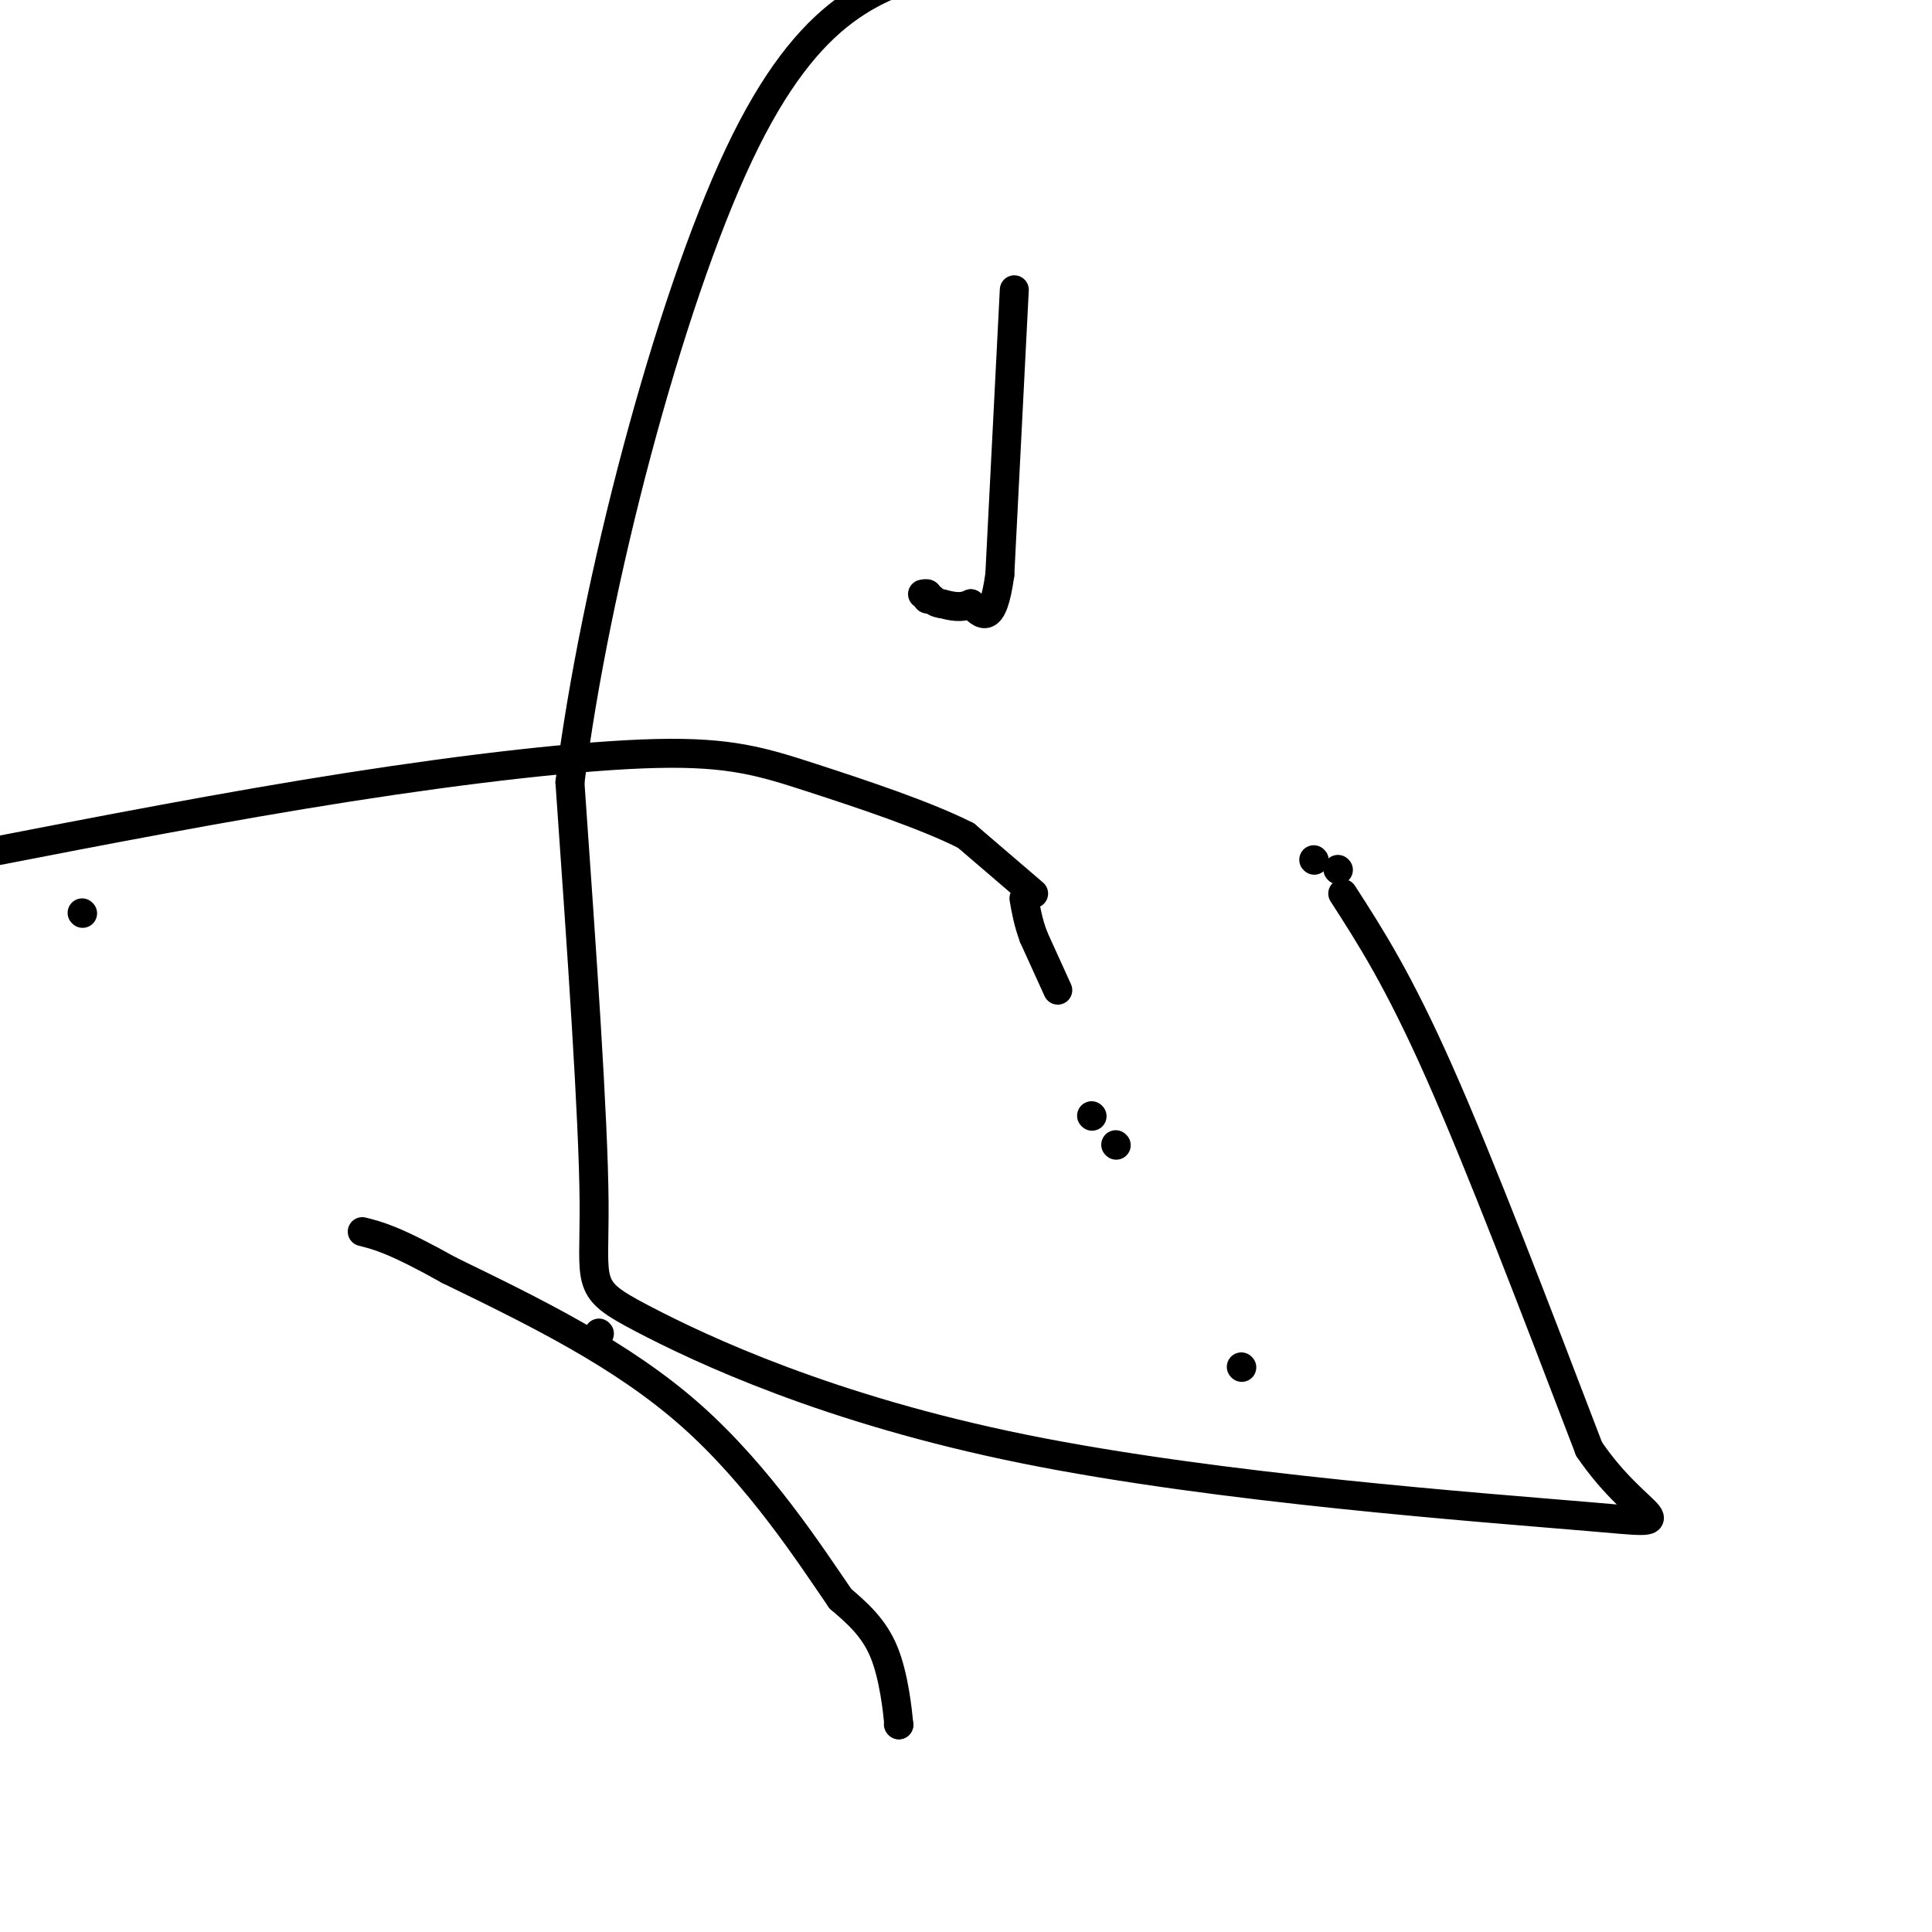
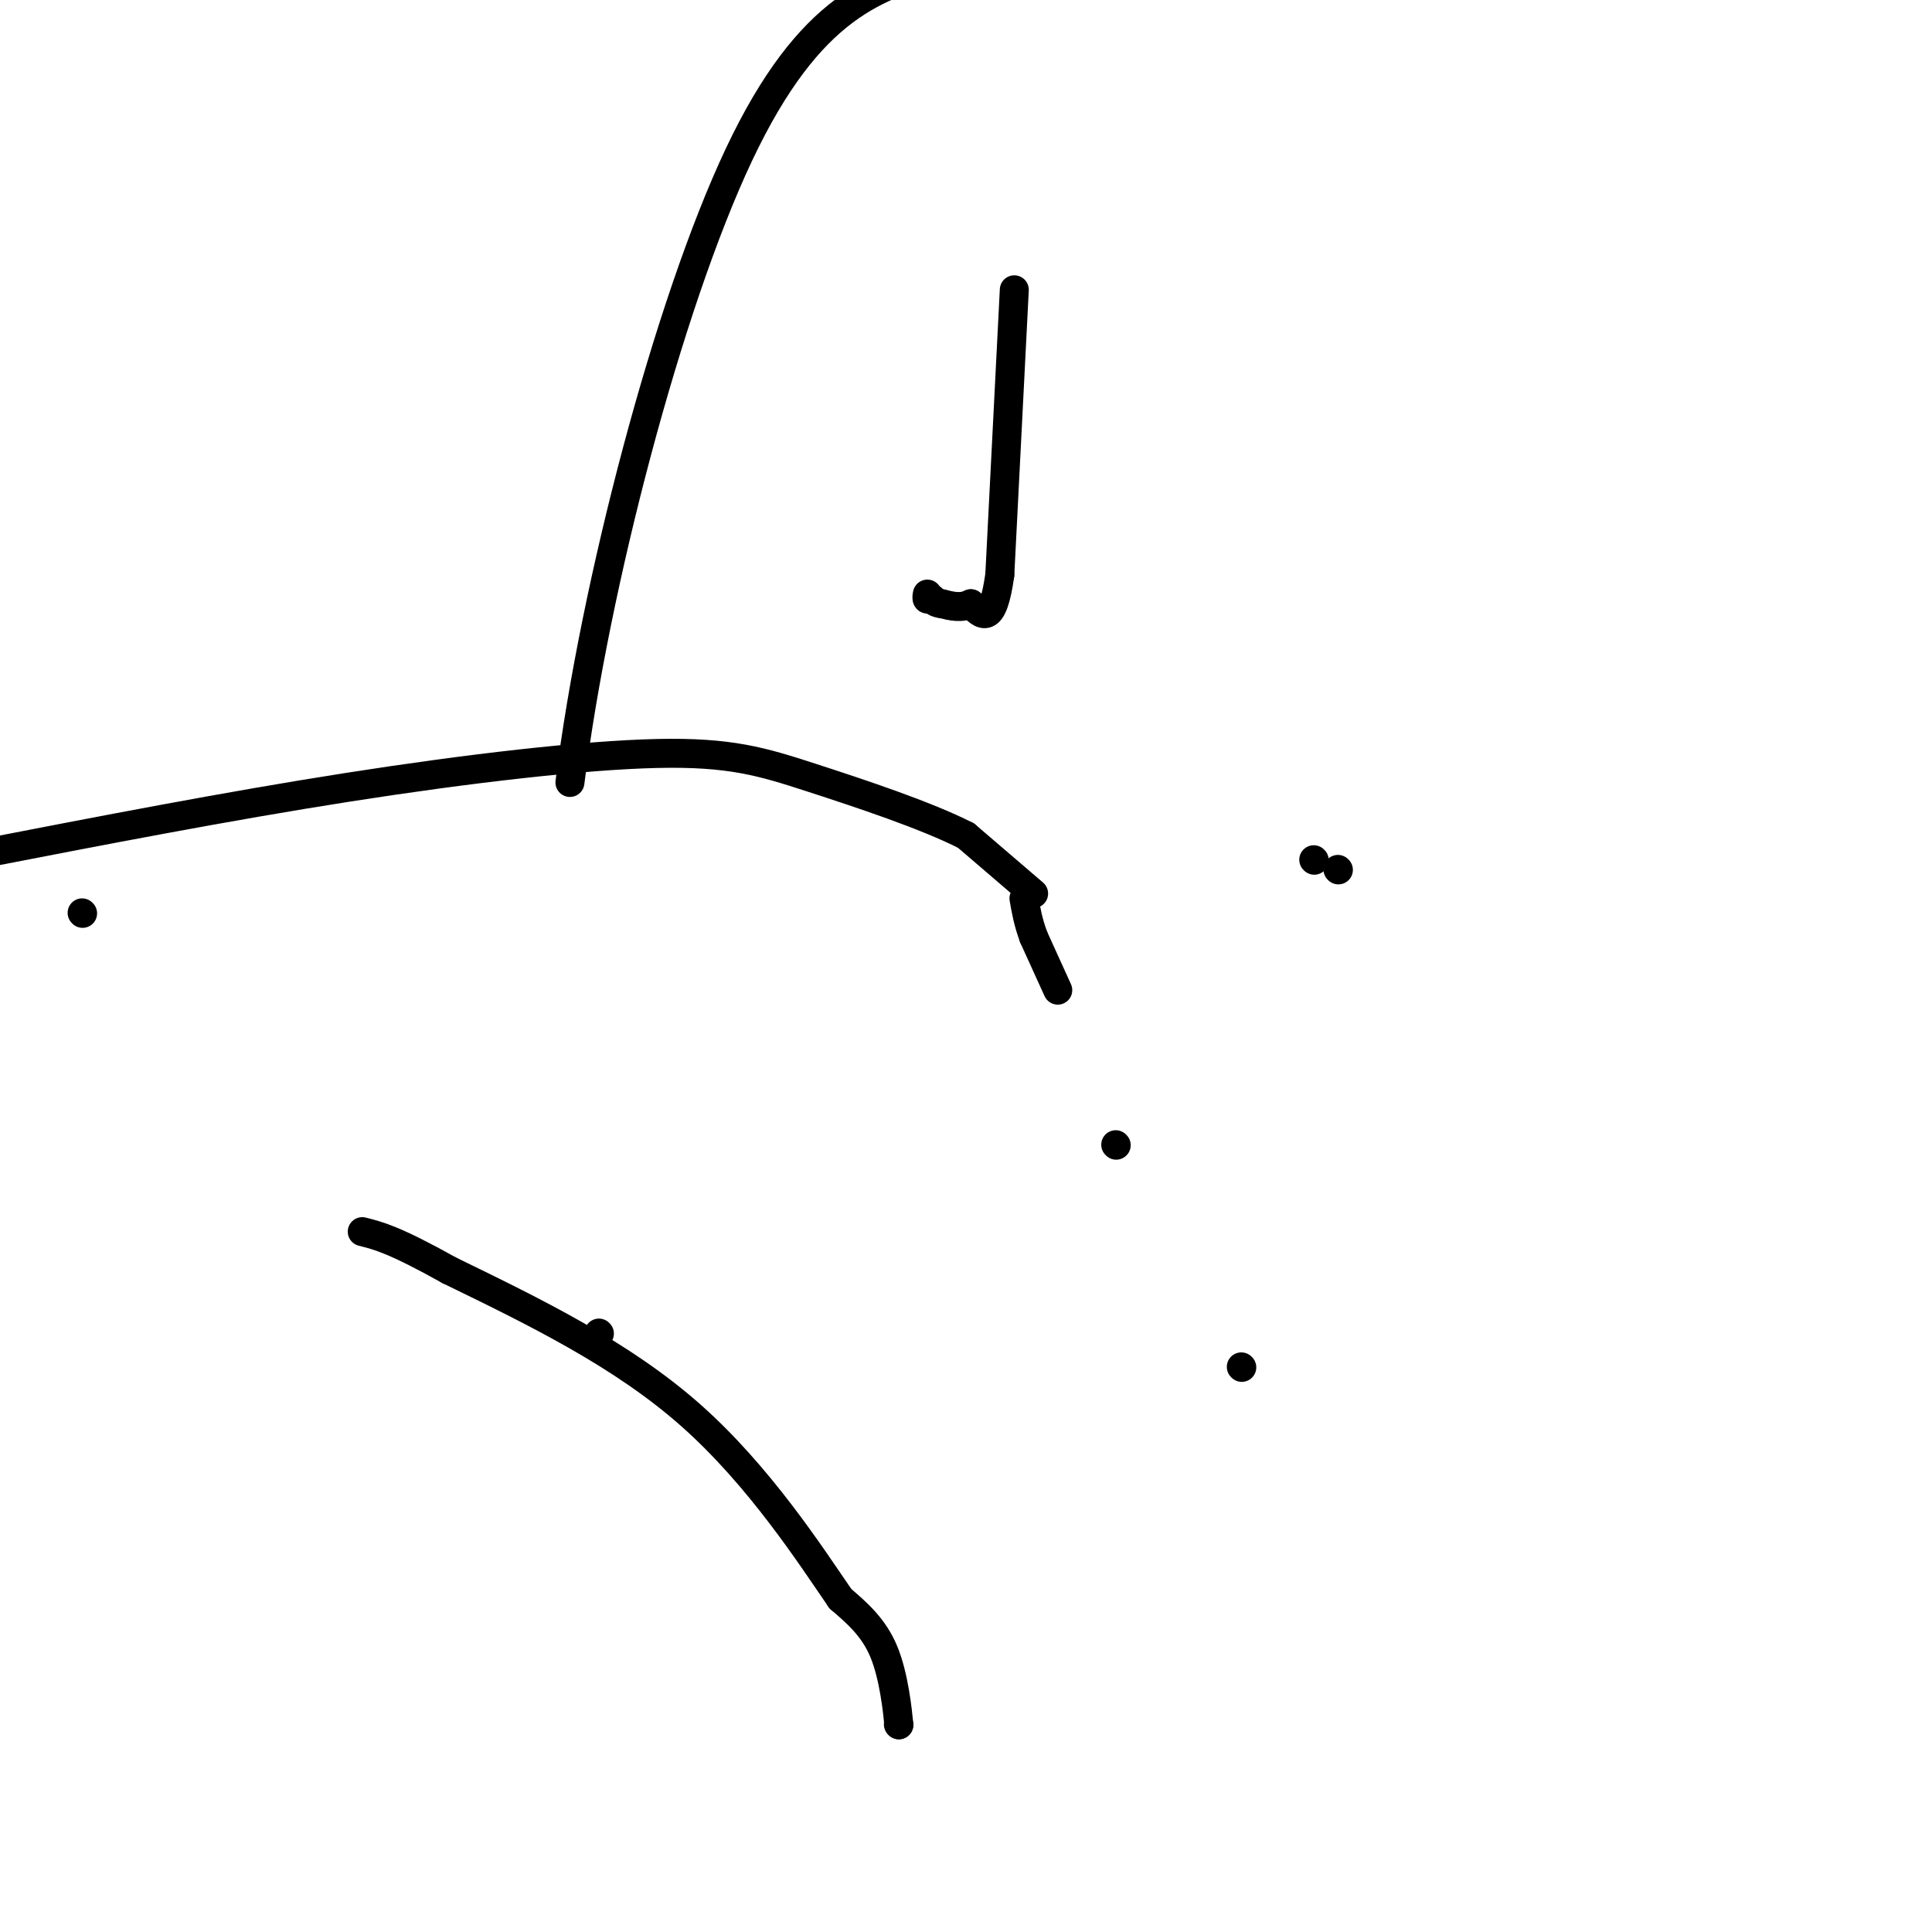
<svg xmlns="http://www.w3.org/2000/svg" viewBox="0 0 400 400" version="1.1">
  <g fill="none" stroke="#000000" stroke-width="6" stroke-linecap="round" stroke-linejoin="round">
    <path d="M277,180c0.000,0.000 0.100,0.100 0.1,0.1" />
    <path d="M272,178c0.000,0.000 0.100,0.100 0.1,0.1" />
-     <path d="M278,185c5.750,8.917 11.500,17.833 20,37c8.500,19.167 19.750,48.583 31,78" />
-     <path d="M329,300c10.651,15.677 21.779,15.869 0,14c-21.779,-1.869 -76.467,-5.800 -117,-14c-40.533,-8.200 -66.913,-20.669 -79,-27c-12.087,-6.331 -9.882,-6.523 -10,-24c-0.118,-17.477 -2.559,-52.238 -5,-87" />
    <path d="M118,162c5.089,-40.689 20.311,-98.911 35,-130c14.689,-31.089 28.844,-35.044 43,-39" />
    <path d="M210,60c0.000,0.000 -3.000,59.000 -3,59" />
    <path d="M207,119c-1.500,10.833 -3.750,8.417 -6,6" />
    <path d="M201,125c-2.000,1.000 -4.000,0.500 -6,0" />
    <path d="M195,125c-1.333,-0.167 -1.667,-0.583 -2,-1" />
    <path d="M193,124c-0.500,-0.167 -0.750,-0.083 -1,0" />
    <path d="M192,124c-0.167,-0.167 -0.083,-0.583 0,-1" />
-     <path d="M192,123c-0.167,-0.167 -0.583,-0.083 -1,0" />
    <path d="M17,189c0.000,0.000 0.100,0.100 0.1,0.1" />
    <path d="M124,276c0.000,0.000 0.100,0.100 0.1,0.1" />
    <path d="M257,283c0.000,0.000 0.100,0.100 0.1,0.1" />
    <path d="M231,237c0.000,0.000 0.100,0.100 0.1,0.1" />
-     <path d="M226,231c0.000,0.000 0.100,0.100 0.1,0.1" />
    <path d="M219,205c0.000,0.000 -5.000,-11.000 -5,-11" />
    <path d="M214,194c-1.167,-3.167 -1.583,-5.583 -2,-8" />
    <path d="M214,185c0.000,0.000 -14.000,-12.000 -14,-12" />
    <path d="M200,173c-8.249,-4.204 -21.871,-8.715 -32,-12c-10.129,-3.285 -16.766,-5.346 -32,-5c-15.234,0.346 -39.067,3.099 -64,7c-24.933,3.901 -50.967,8.951 -77,14" />
    <path d="M186,357c0.000,0.000 0.100,0.100 0.1,0.1" />
    <path d="M186.1,357.1c-0.273,-2.851 -1.007,-10.029 -3.1,-15.1c-2.093,-5.071 -5.547,-8.036 -9,-11" />
    <path d="M174,331c-6.067,-8.822 -16.733,-25.378 -31,-38c-14.267,-12.622 -32.133,-21.311 -50,-30" />
    <path d="M93,263c-11.333,-6.333 -14.667,-7.167 -18,-8" />
  </g>
</svg>